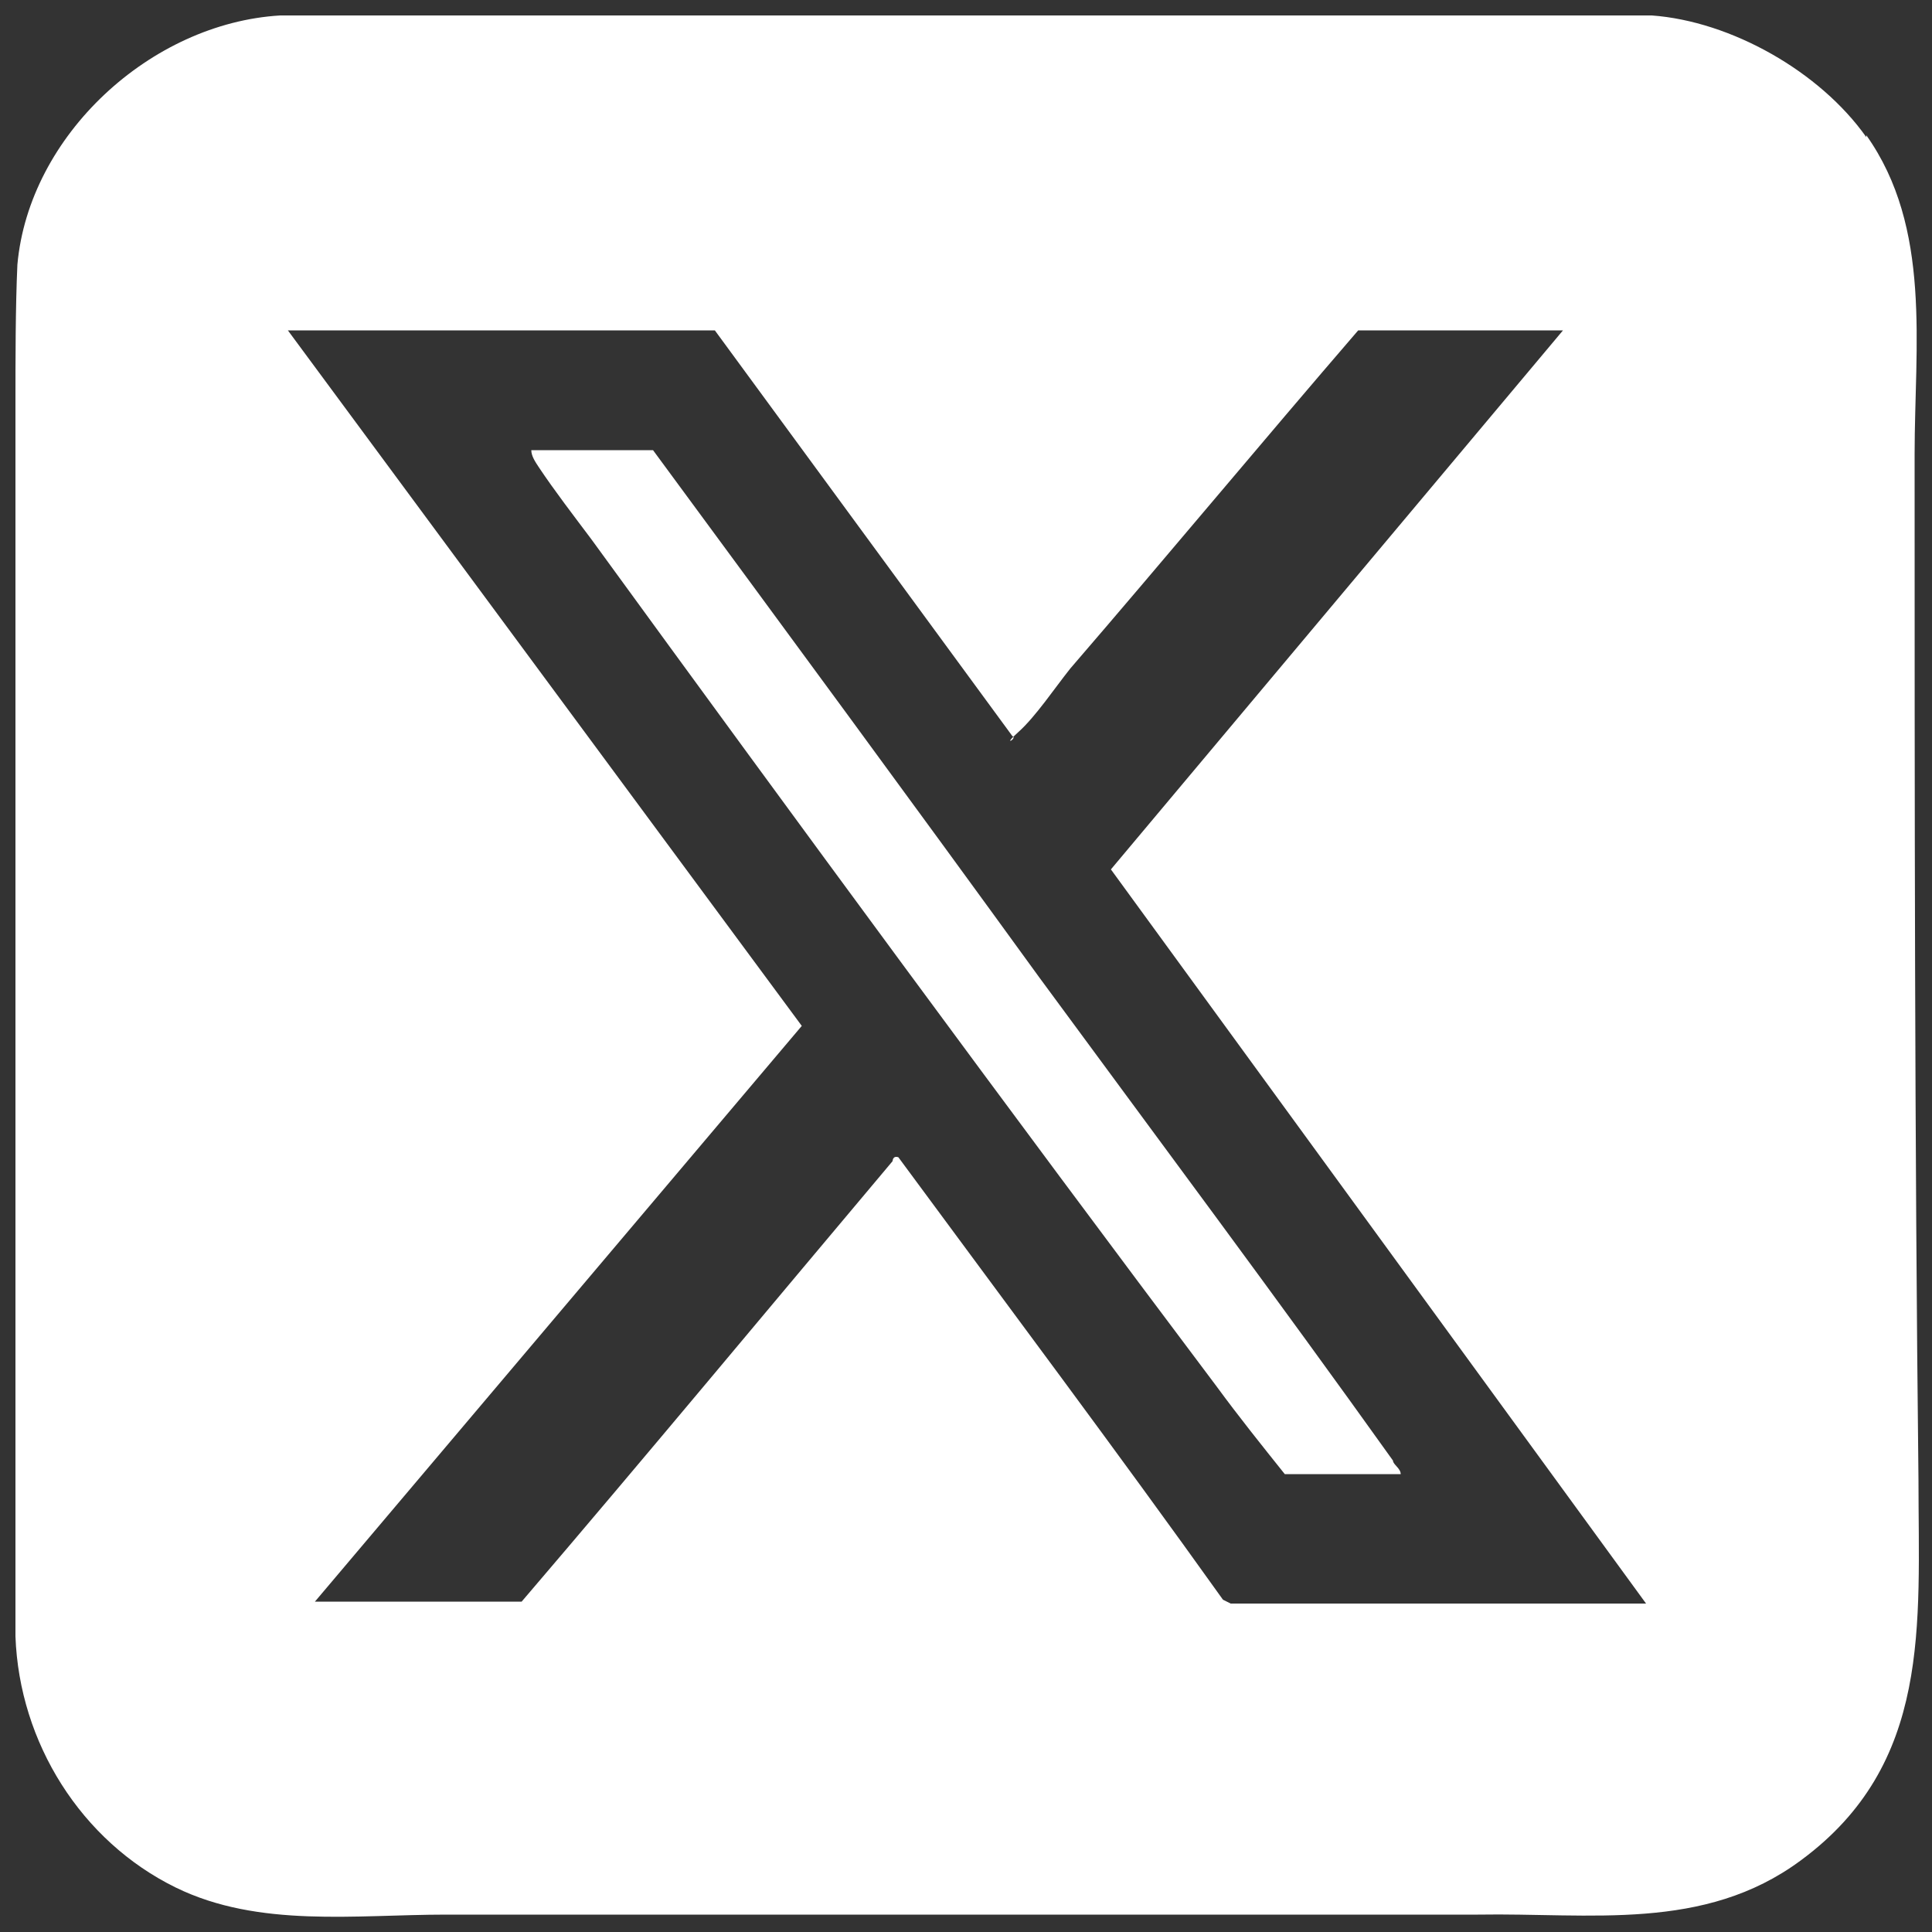
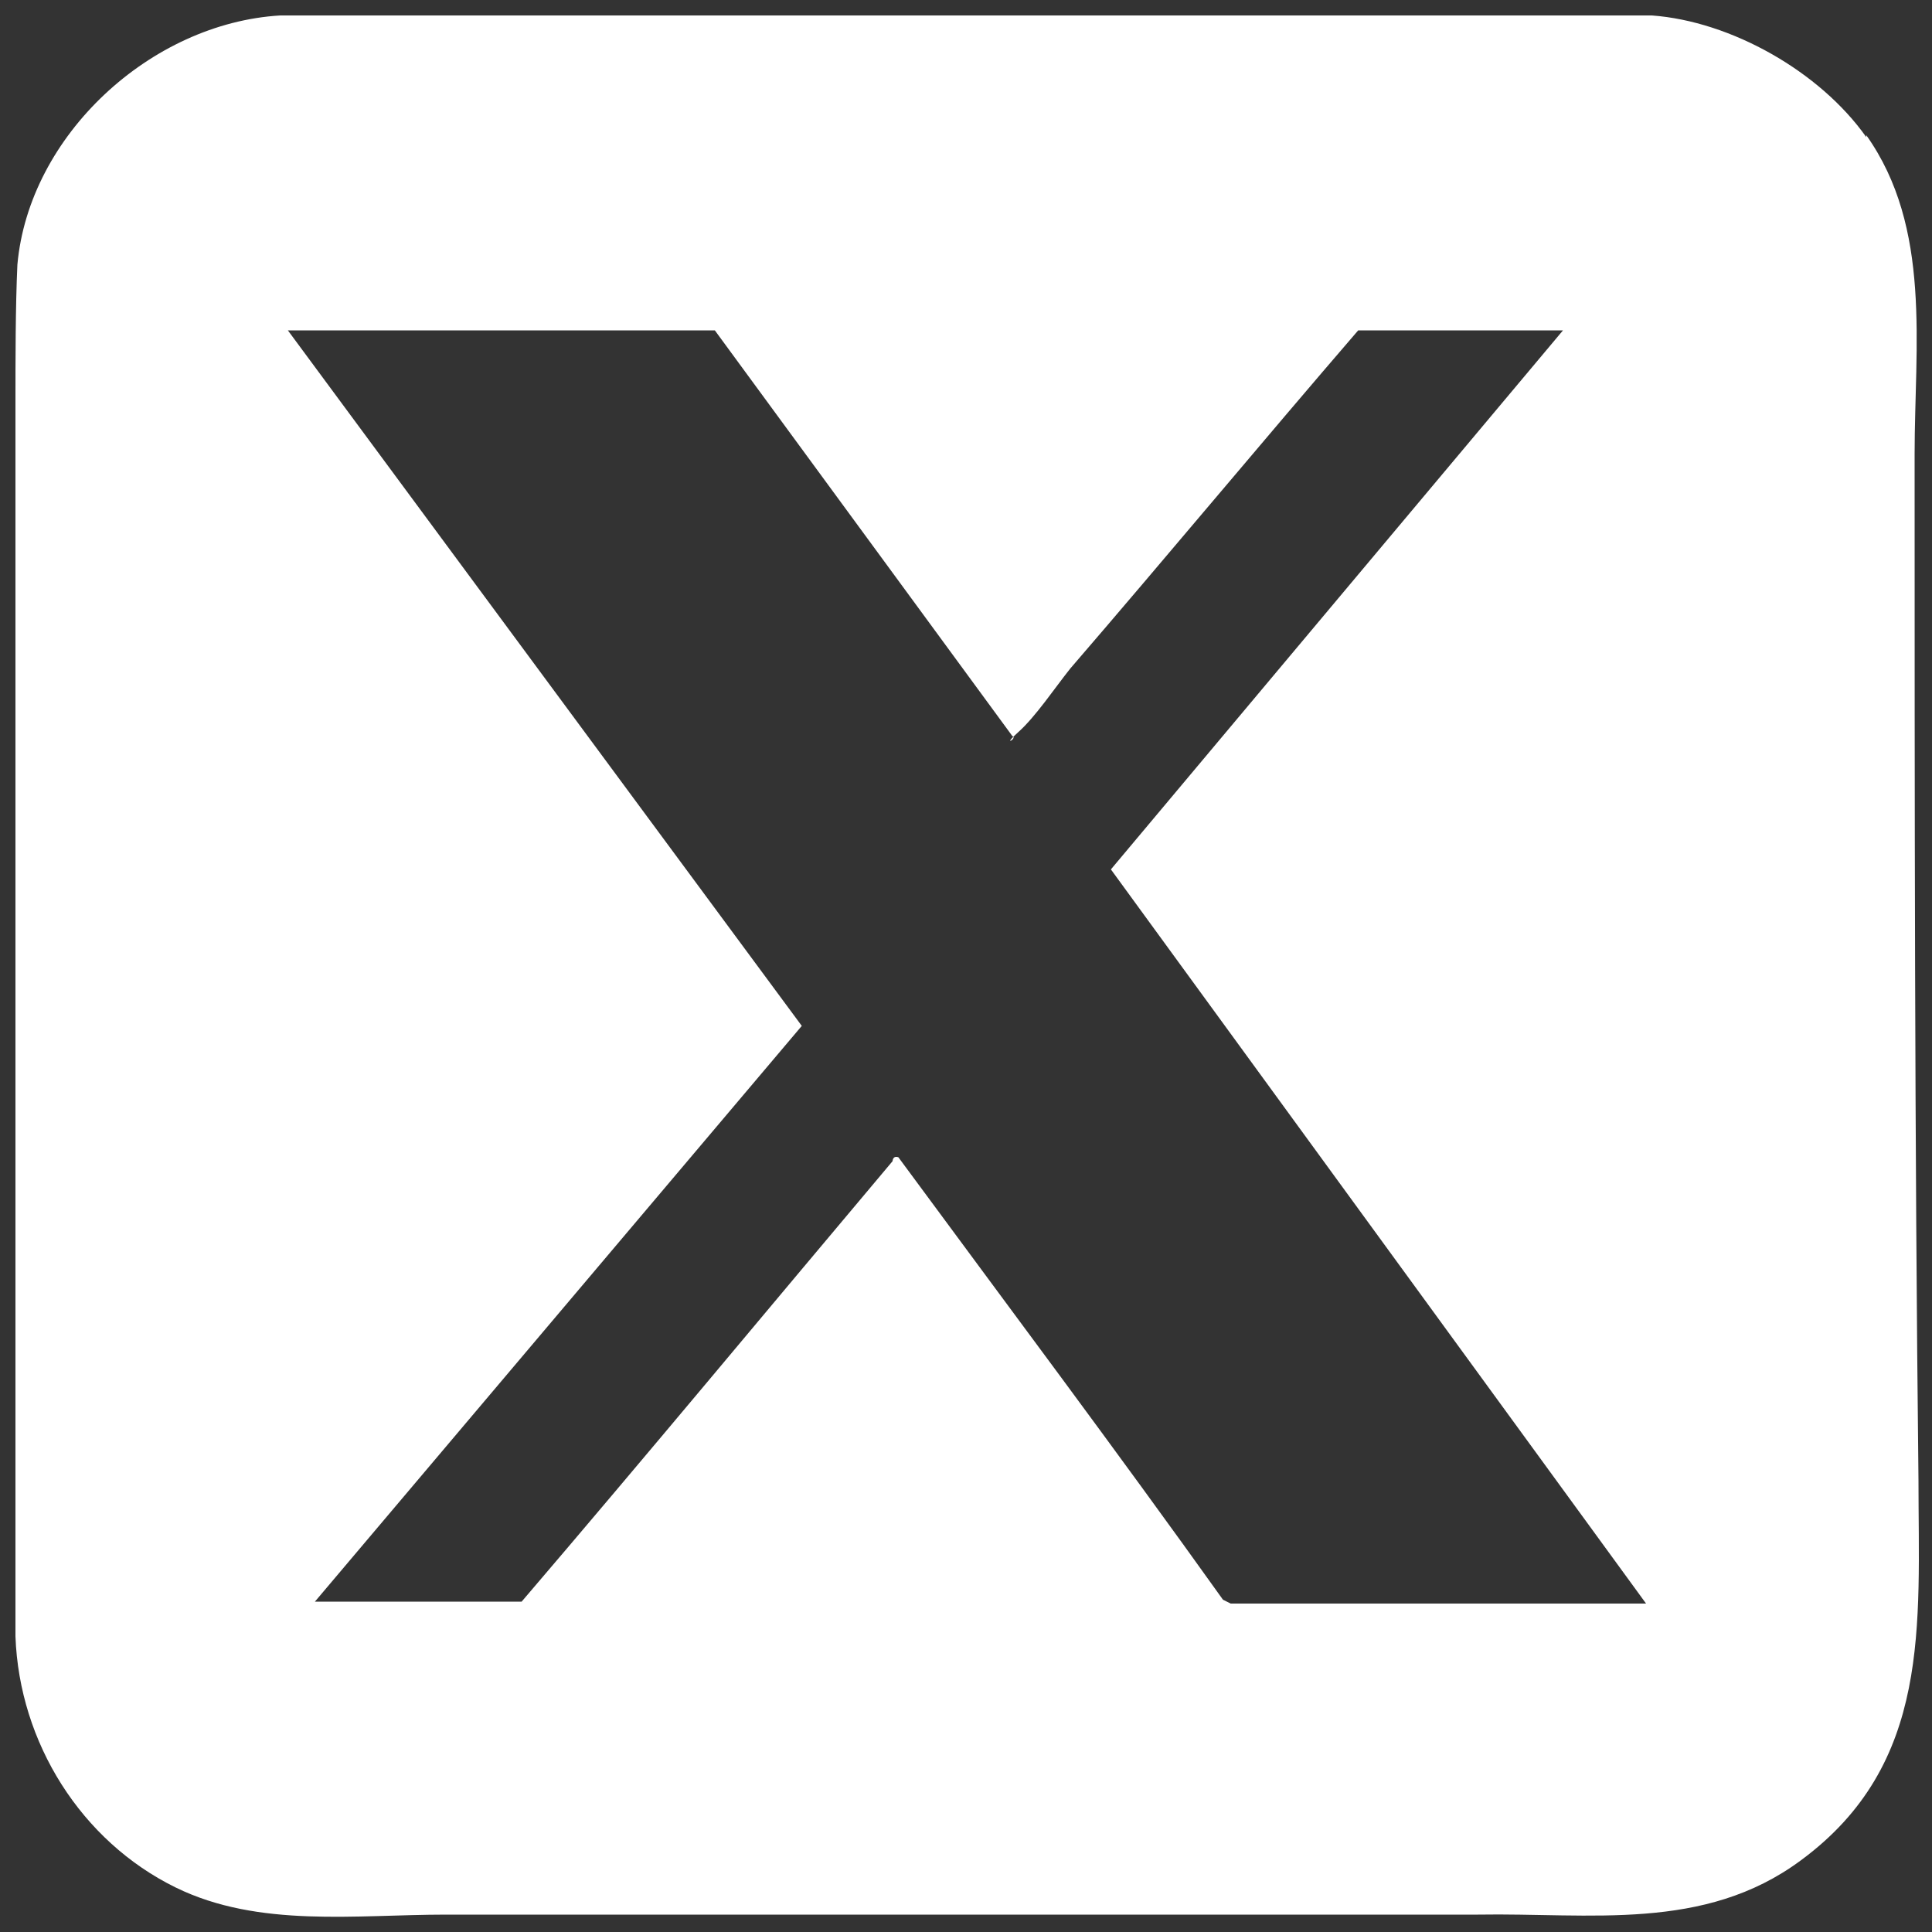
<svg xmlns="http://www.w3.org/2000/svg" id="Livello_1" version="1.1" viewBox="0 0 100 100">
  <rect x="0" y="0" width="100" height="100" fill="#333333" stroke="none" />
  <defs>
    <style>
      .st0 {
        fill: #fff;
      }
    </style>
  </defs>
  <g id="qGC4nK">
    <g>
      <path class="st0" d="M96.6,7c3.4,4.8,2.5,10.9,2.5,16.5,0,17.7,0,35.4.2,53.1,0,7.5.7,14.7-6.1,19.7-5,3.7-10.9,2.7-16.7,2.8-17.8,0-35.6,0-53.4,0-4.7,0-9.7.7-14-1.4-4.9-2.4-8.1-7.5-8.3-13V20.9c0-2.3,0-5,.1-7.2C1.5,7,7.8,1.2,14.5.8h71c4.1.3,8.7,2.9,11.1,6.3h0ZM37.1,17.1H14.9l26.6,36-25.2,29.8h10.7c6.5-7.6,12.8-15.2,19.2-22.8,0,0,0-.3.3-.2,5.6,7.6,11.3,15.2,16.8,22.9l.4.2h21.5l-27.7-38,23.4-27.9h-10.6c-5,5.8-9.9,11.7-14.9,17.5-.8,1-1.8,2.5-2.7,3.3s0,.3-.3.2l-15.4-21h.1Z" />
-       <path class="st0" d="M72.4,76.3h-5.9c-1.2-1.5-2.4-3-3.5-4.5-10.9-14.5-21.7-29.2-32.4-43.9-.9-1.2-1.9-2.5-2.7-3.7-.2-.3-.4-.6-.4-.9h6.3c6.7,9.1,13.4,18.2,20,27.3,6.1,8.3,12.3,16.6,18.3,25,0,.2.4.4.4.7h0Z" />
    </g>
  </g>
</svg>